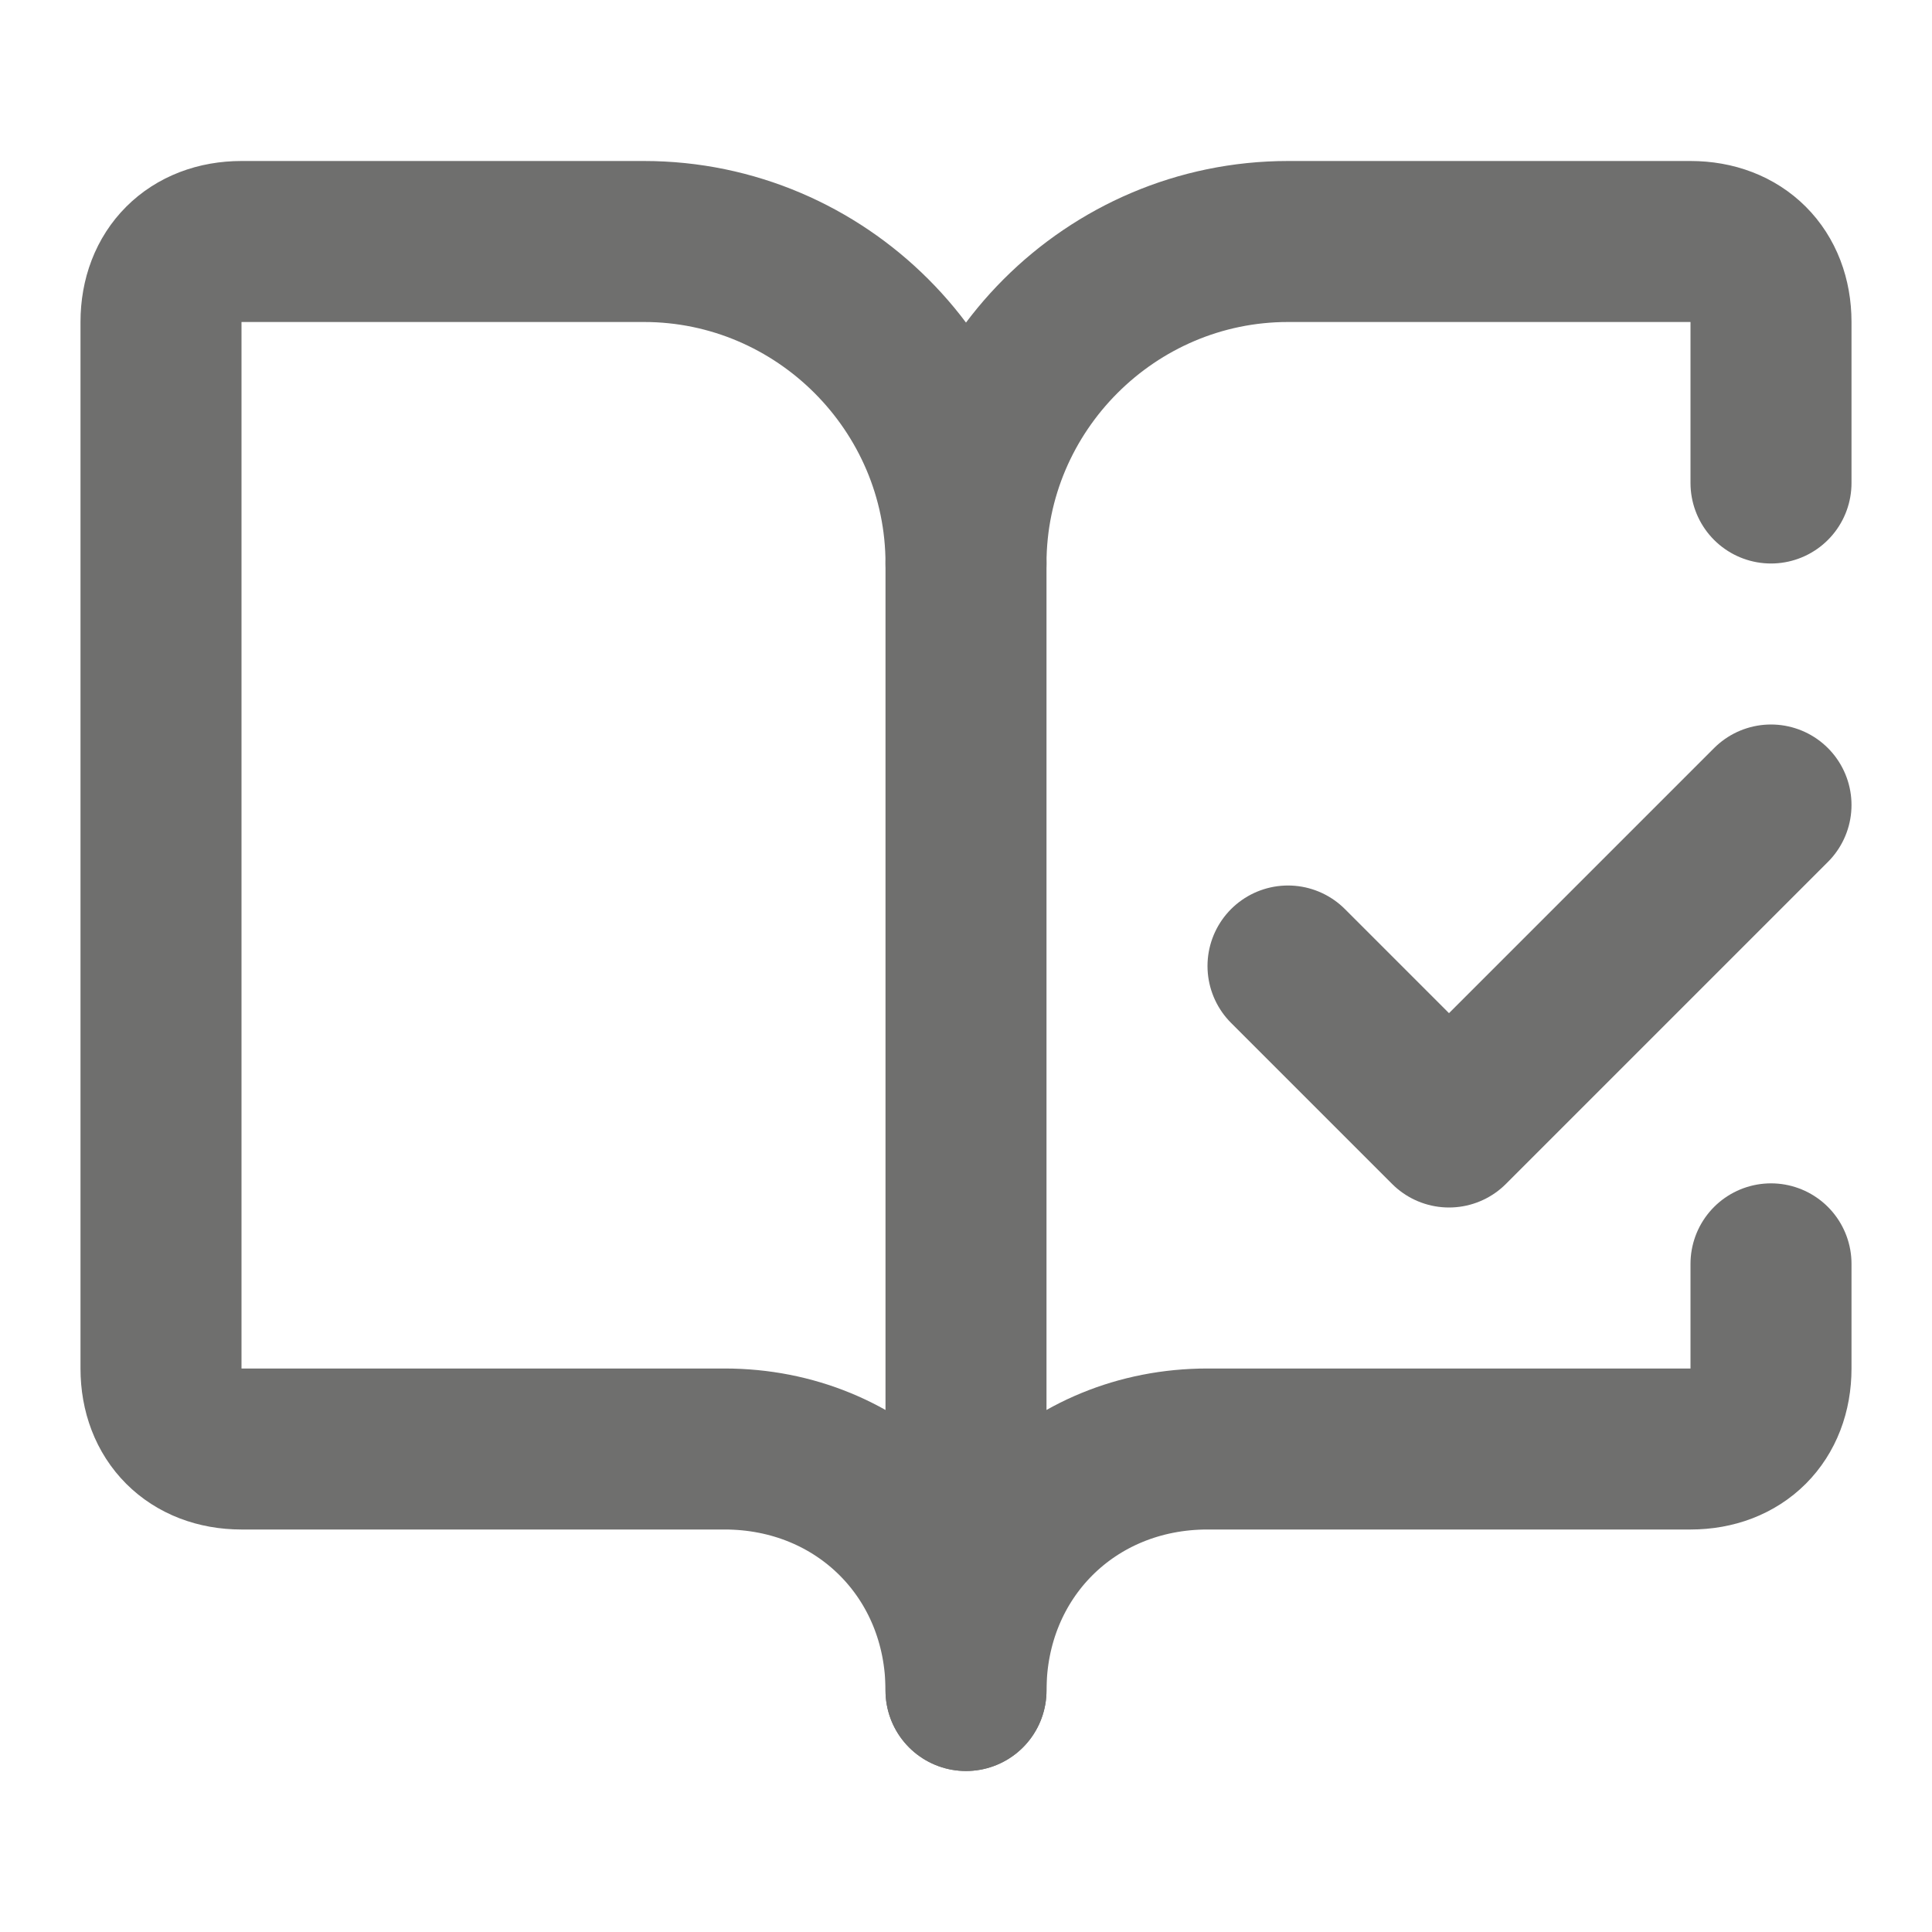
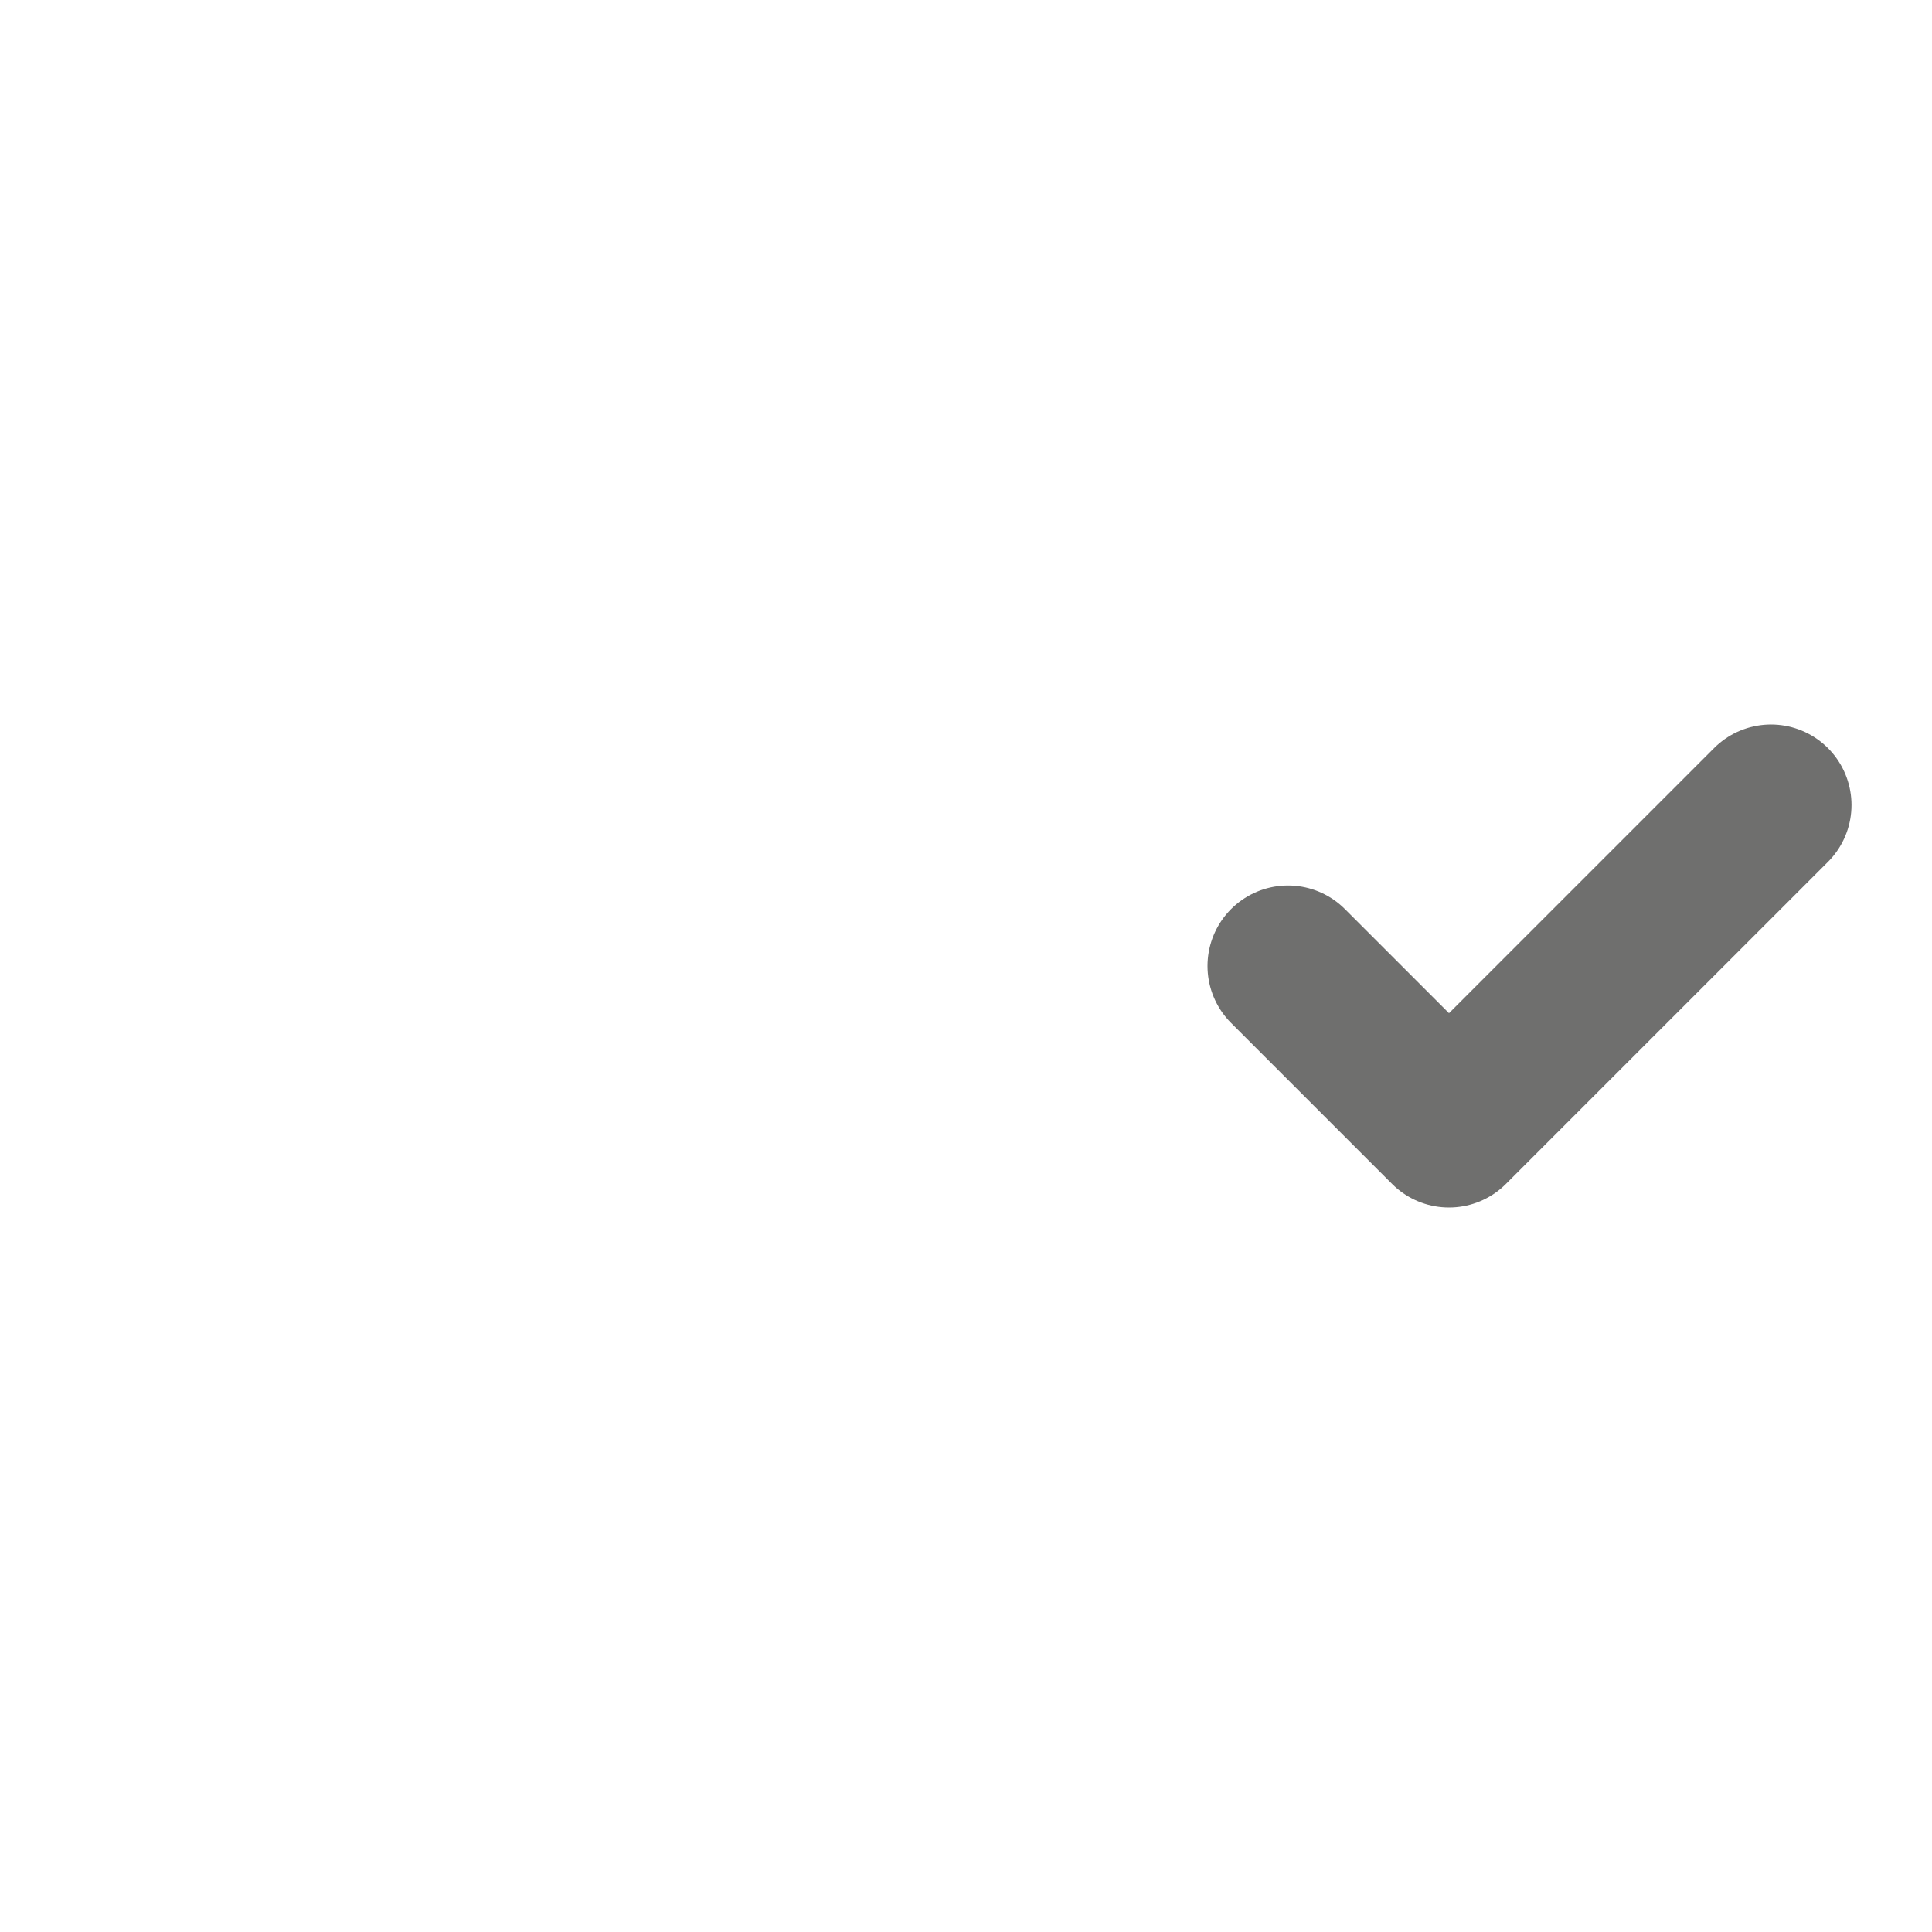
<svg xmlns="http://www.w3.org/2000/svg" id="Layer_1" version="1.1" viewBox="0 0 24 24">
  <defs>
    <style>
      .st0 {
        fill: none;
        stroke: #6f6f6e;
        stroke-linecap: round;
        stroke-linejoin: round;
        stroke-width: 2px;
      }
    </style>
  </defs>
-   <path class="st0" d="M12,21V7" />
  <path class="st0" d="M16,12l2,2,4-4" />
-   <path class="st0" d="M22,6v-2c0-.6-.4-1-1-1h-5c-2.2,0-4,1.8-4,4,0-2.2-1.8-4-4-4H3c-.6,0-1,.4-1,1v13c0,.6.4,1,1,1h6c1.7,0,3,1.3,3,3,0-1.7,1.3-3,3-3h6c.6,0,1-.4,1-1v-1.3" />
</svg>